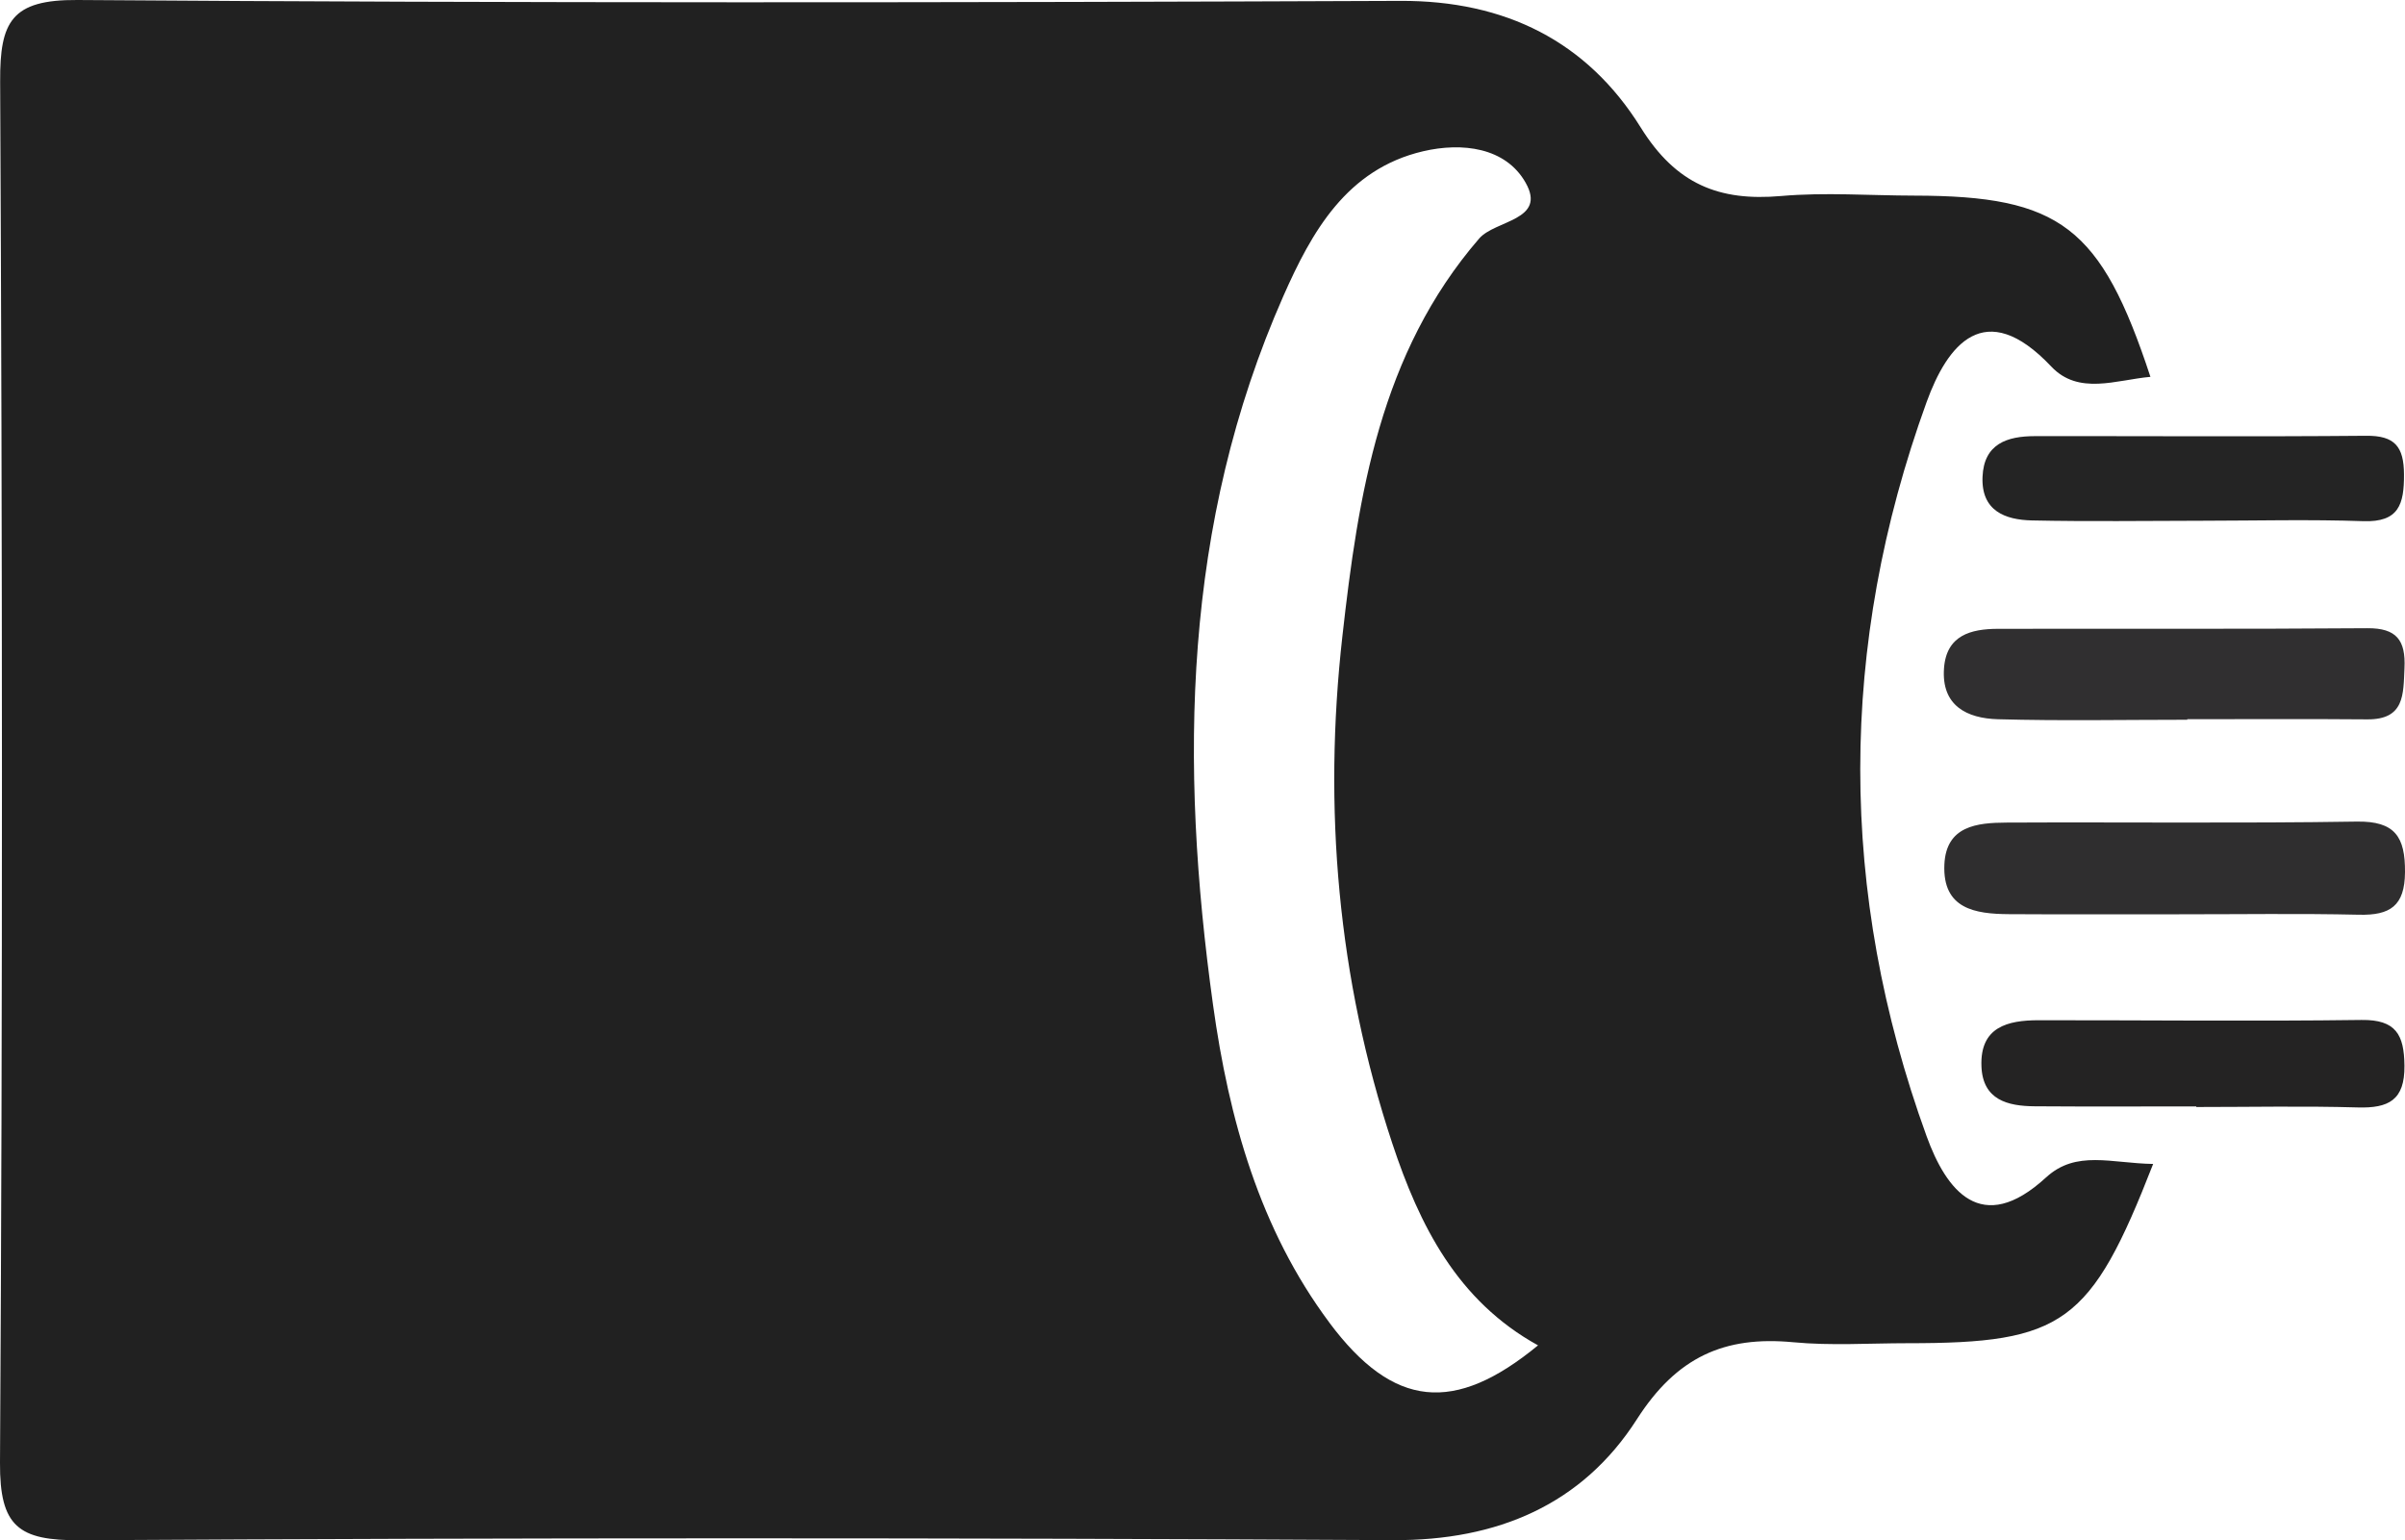
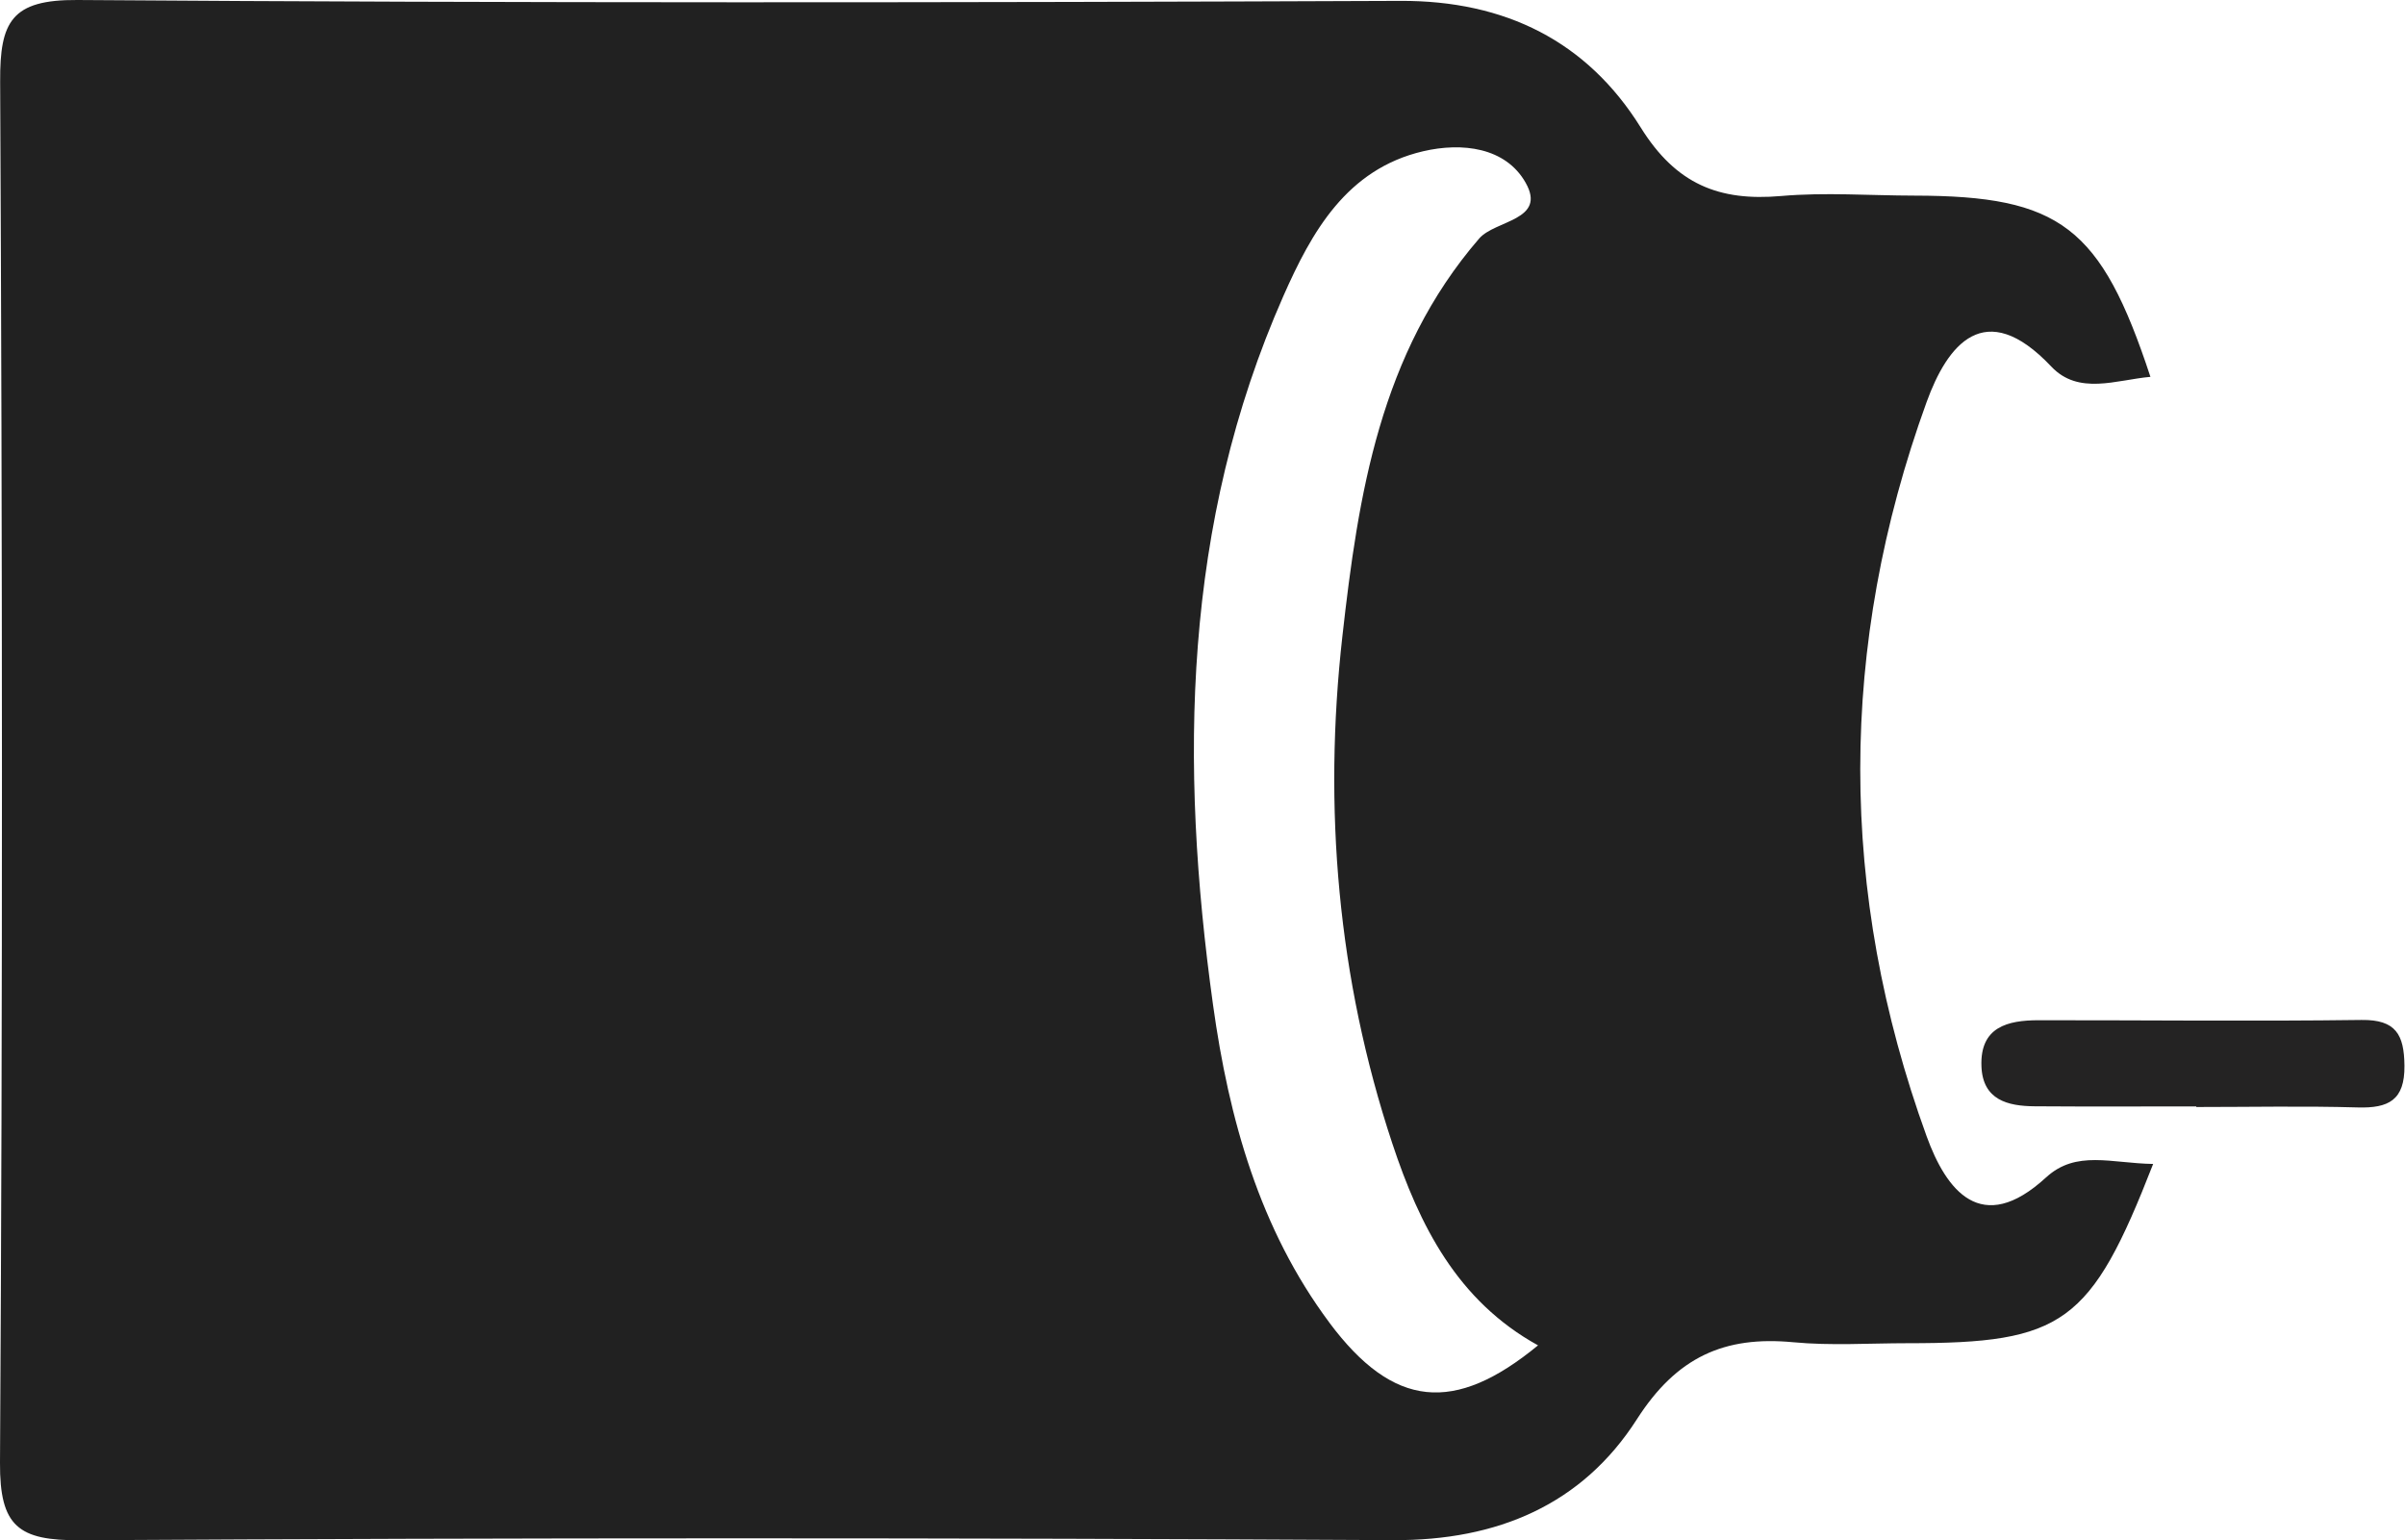
<svg xmlns="http://www.w3.org/2000/svg" id="Capa_1" data-name="Capa 1" version="1.1" viewBox="0 0 794.14 508.64">
  <defs>
    <style>
      .cls-1 {
        fill: #242424;
      }

      .cls-1, .cls-2, .cls-3, .cls-4, .cls-5 {
        stroke-width: 0px;
      }

      .cls-2 {
        fill: #242323;
      }

      .cls-3 {
        fill: #2f2e2f;
      }

      .cls-4 {
        fill: #212121;
      }

      .cls-5 {
        fill: #302f30;
      }
    </style>
  </defs>
-   <path class="cls-5" d="M722.24,237.69c-20.84,0-41.7.41-62.52-.17-10.16-.28-18.71-4.41-17.8-16.85.79-10.88,8.86-12.99,17.83-13.01,40.65-.08,81.31.11,121.96-.2,9.67-.07,12.68,3.99,12.26,13.13-.4,8.73.09,17.07-12.3,16.97-19.8-.17-39.61-.05-59.42-.05v.19Z" />
-   <path class="cls-3" d="M719.59,301.94c-18.76-.02-37.52.07-56.28-.05-11.13-.07-21.89-1.73-21.27-16.35.55-12.82,10.82-13.84,20.47-13.89,38.56-.19,77.13.28,115.69-.33,12.67-.2,16.03,5.06,15.94,16.73-.08,11.15-4.93,14.26-15.14,14.03-19.79-.45-39.6-.13-59.41-.15Z" />
  <path class="cls-2" d="M725.22,365.38c-17.77,0-35.54.09-53.31-.04-8.99-.06-17.21-2.1-17.63-13.21-.49-12.98,8.6-15.2,18.85-15.21,35.55-.03,71.1.38,106.64-.09,11.4-.15,14.08,4.88,14.19,15.09.13,11.44-5.29,14.09-15.42,13.8-17.76-.51-35.54-.14-53.32-.14,0-.07,0-.14,0-.21Z" />
-   <path class="cls-1" d="M727.26,171.97c-18.76.02-37.52.3-56.26-.1-8.98-.19-16.82-3.21-16.36-14.4.45-10.94,8.15-13.43,17.26-13.44,36.47-.05,72.93.21,109.4-.12,9.49-.09,12.47,3.59,12.51,12.79.04,9.81-1.68,15.81-13.41,15.41-17.69-.61-35.42-.16-53.14-.14Z" />
  <path class="cls-4" d="M675.65,388.8c-21.48,19.77-33.05,4.14-39.48-13.58-29.24-80.58-29.18-161.93,0-242.44,6.77-18.69,19.11-35.09,41.17-11.73,9.02,9.56,21.45,4.4,32.74,3.4-16.34-49.57-29.74-59.79-77.98-59.85-14.67-.02-29.43-1.14-43.98.13-20.48,1.79-34.67-3.87-46.34-22.62C524.09,13.69,497.08.15,462.42.29,316.79.88,171.16,1.04,25.54,0,3.77-.15-.05,7.16.05,26.84.79,178.91.91,330.99,0,483.06c-.12,21.08,6.13,25.7,26.32,25.59,144.58-.85,289.16-.83,433.74-.04,34.46.19,62.43-11.77,80.45-39.92,13.15-20.54,28.85-27.59,51.65-25.43,12.46,1.18,25.12.32,37.7.32,51.46.03,60.52-6.38,81.12-59.2-13.81-.21-25.43-4.68-35.33,4.43ZM438.96,436.77c-23.07-30.94-33.19-67.34-38.41-104.91-11.09-79.82-10.03-158.78,23.24-234.13,9.31-21.08,20.85-41.87,46.14-47.78,12.82-2.99,27.21-1.33,33.84,10.39,7.07,12.48-10.06,12.32-15.34,18.43-32.79,37.97-39.93,84.78-45.17,131.37-6.37,56.58-1.59,112.92,16.48,167.45,8.98,27.1,21.47,52,48.13,66.7-27.58,22.69-47.75,20.87-68.92-7.52Z" />
</svg>